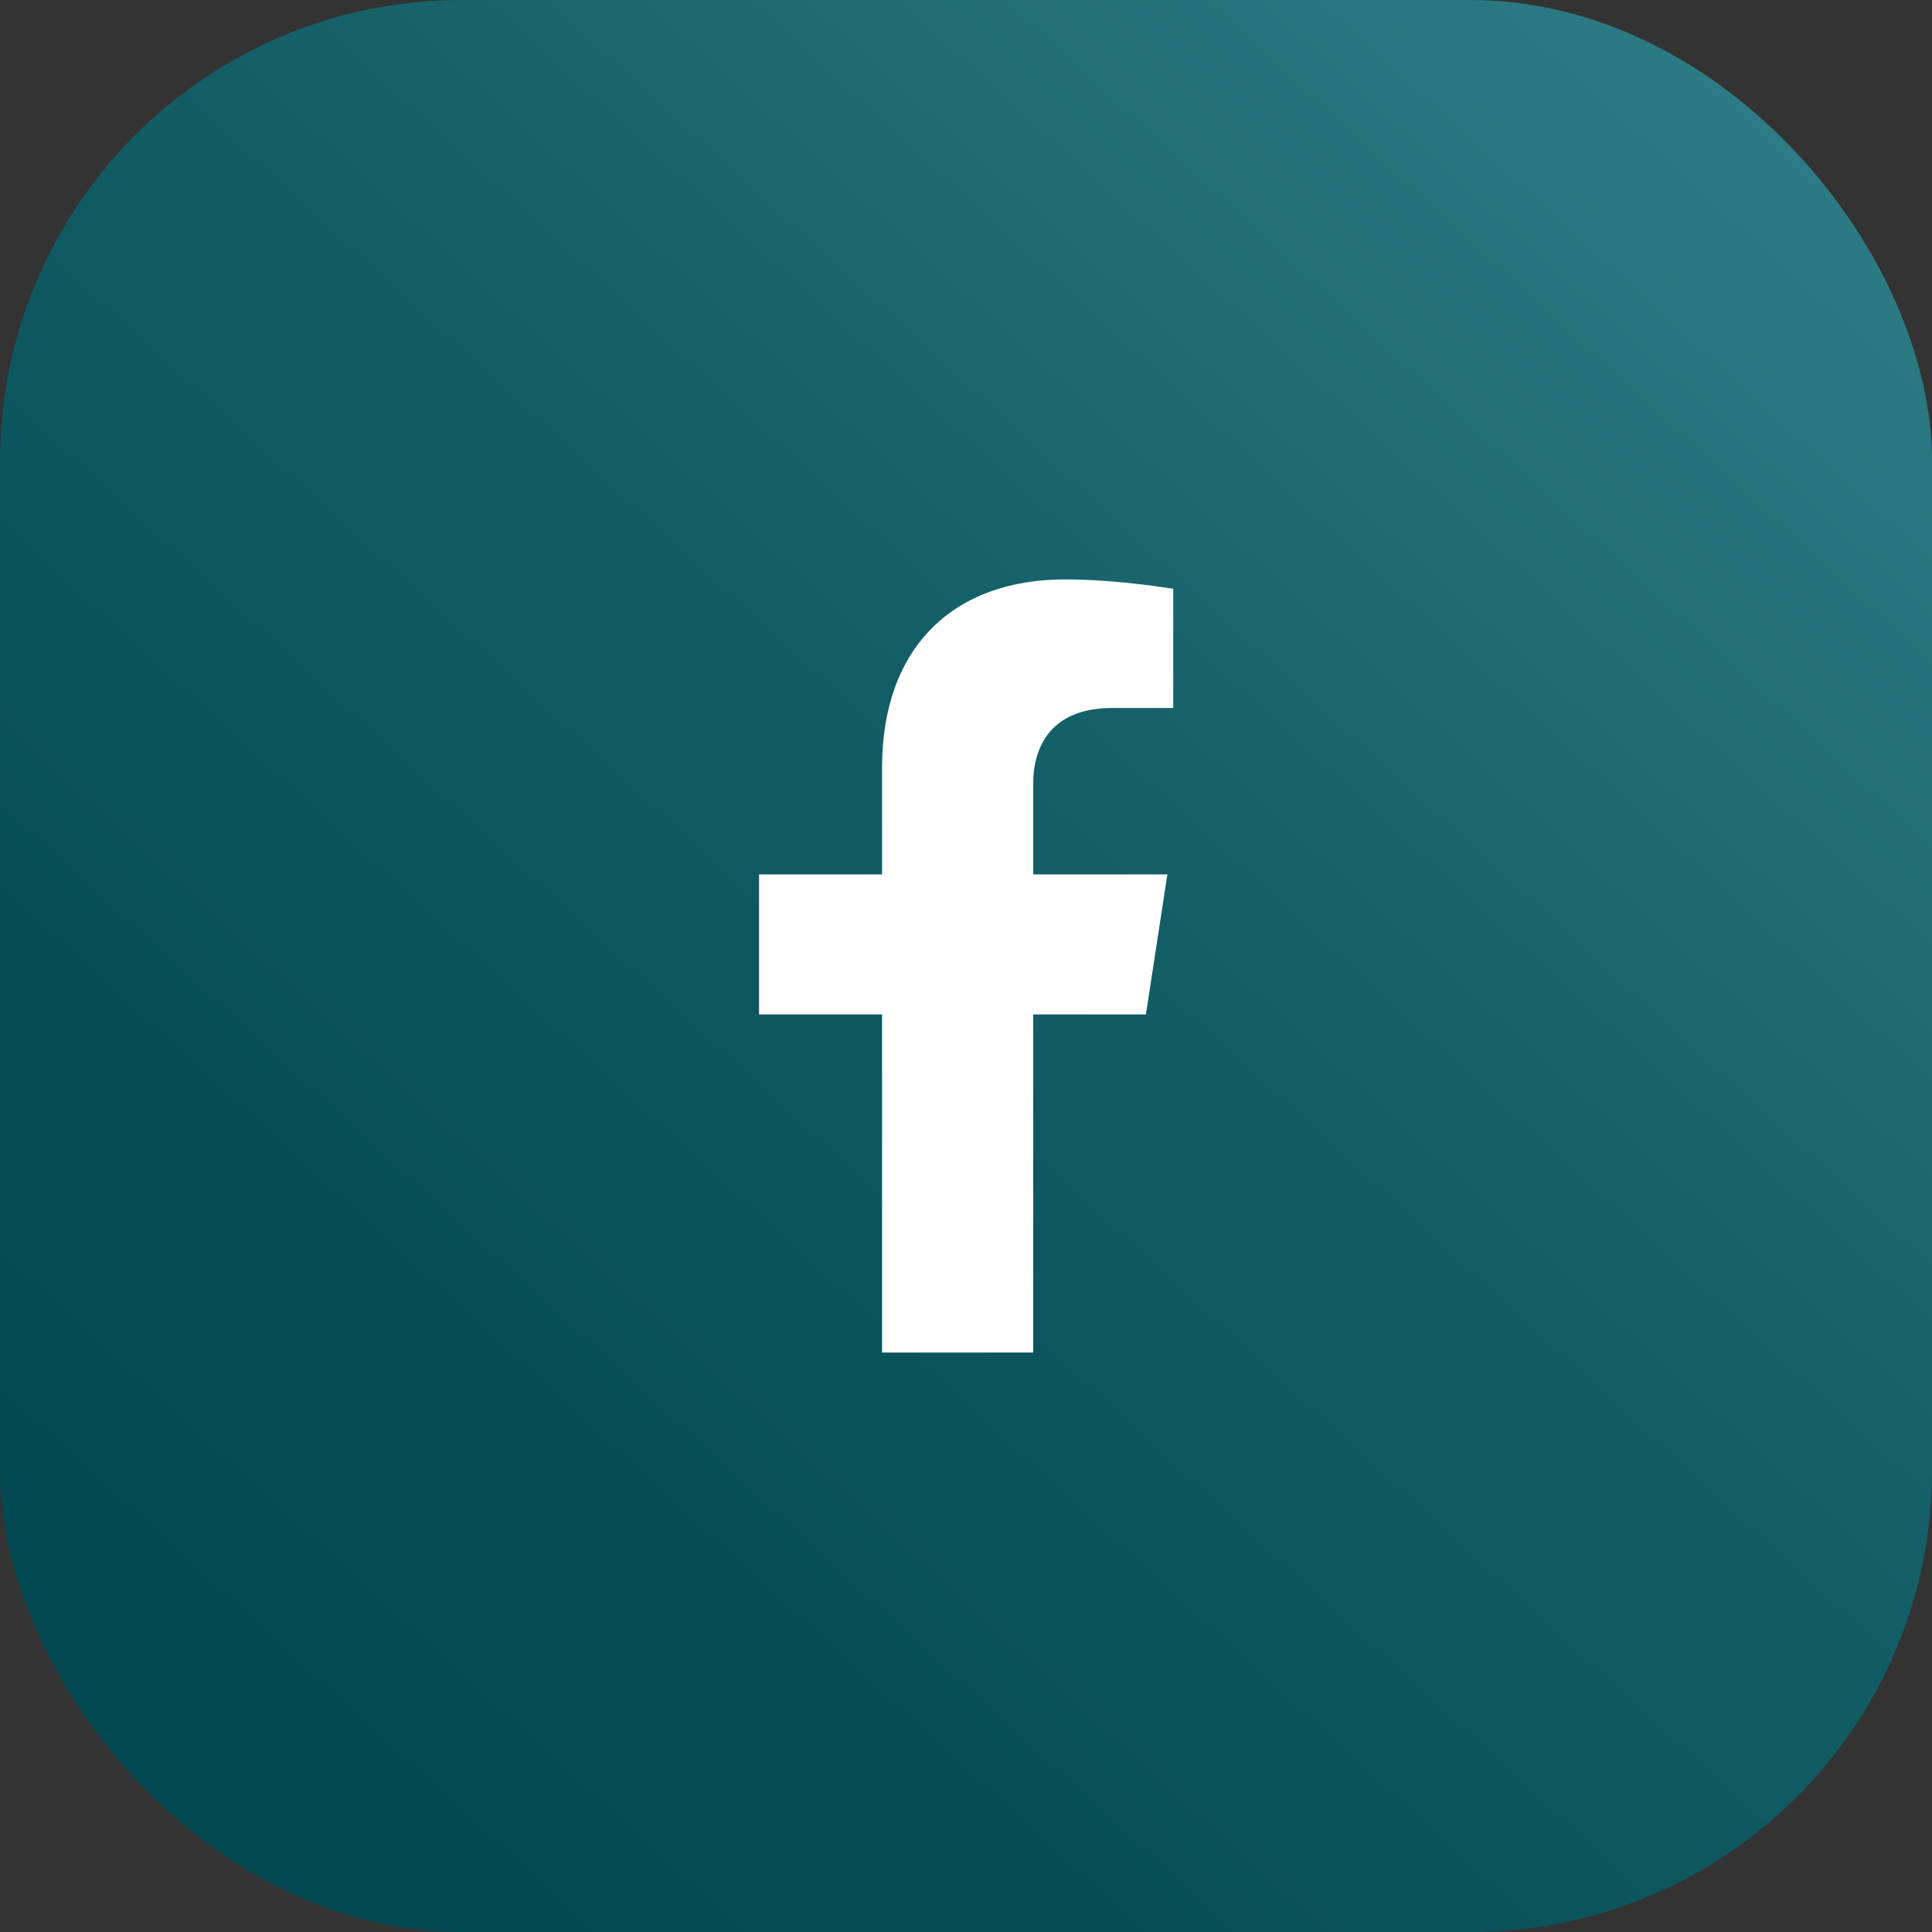
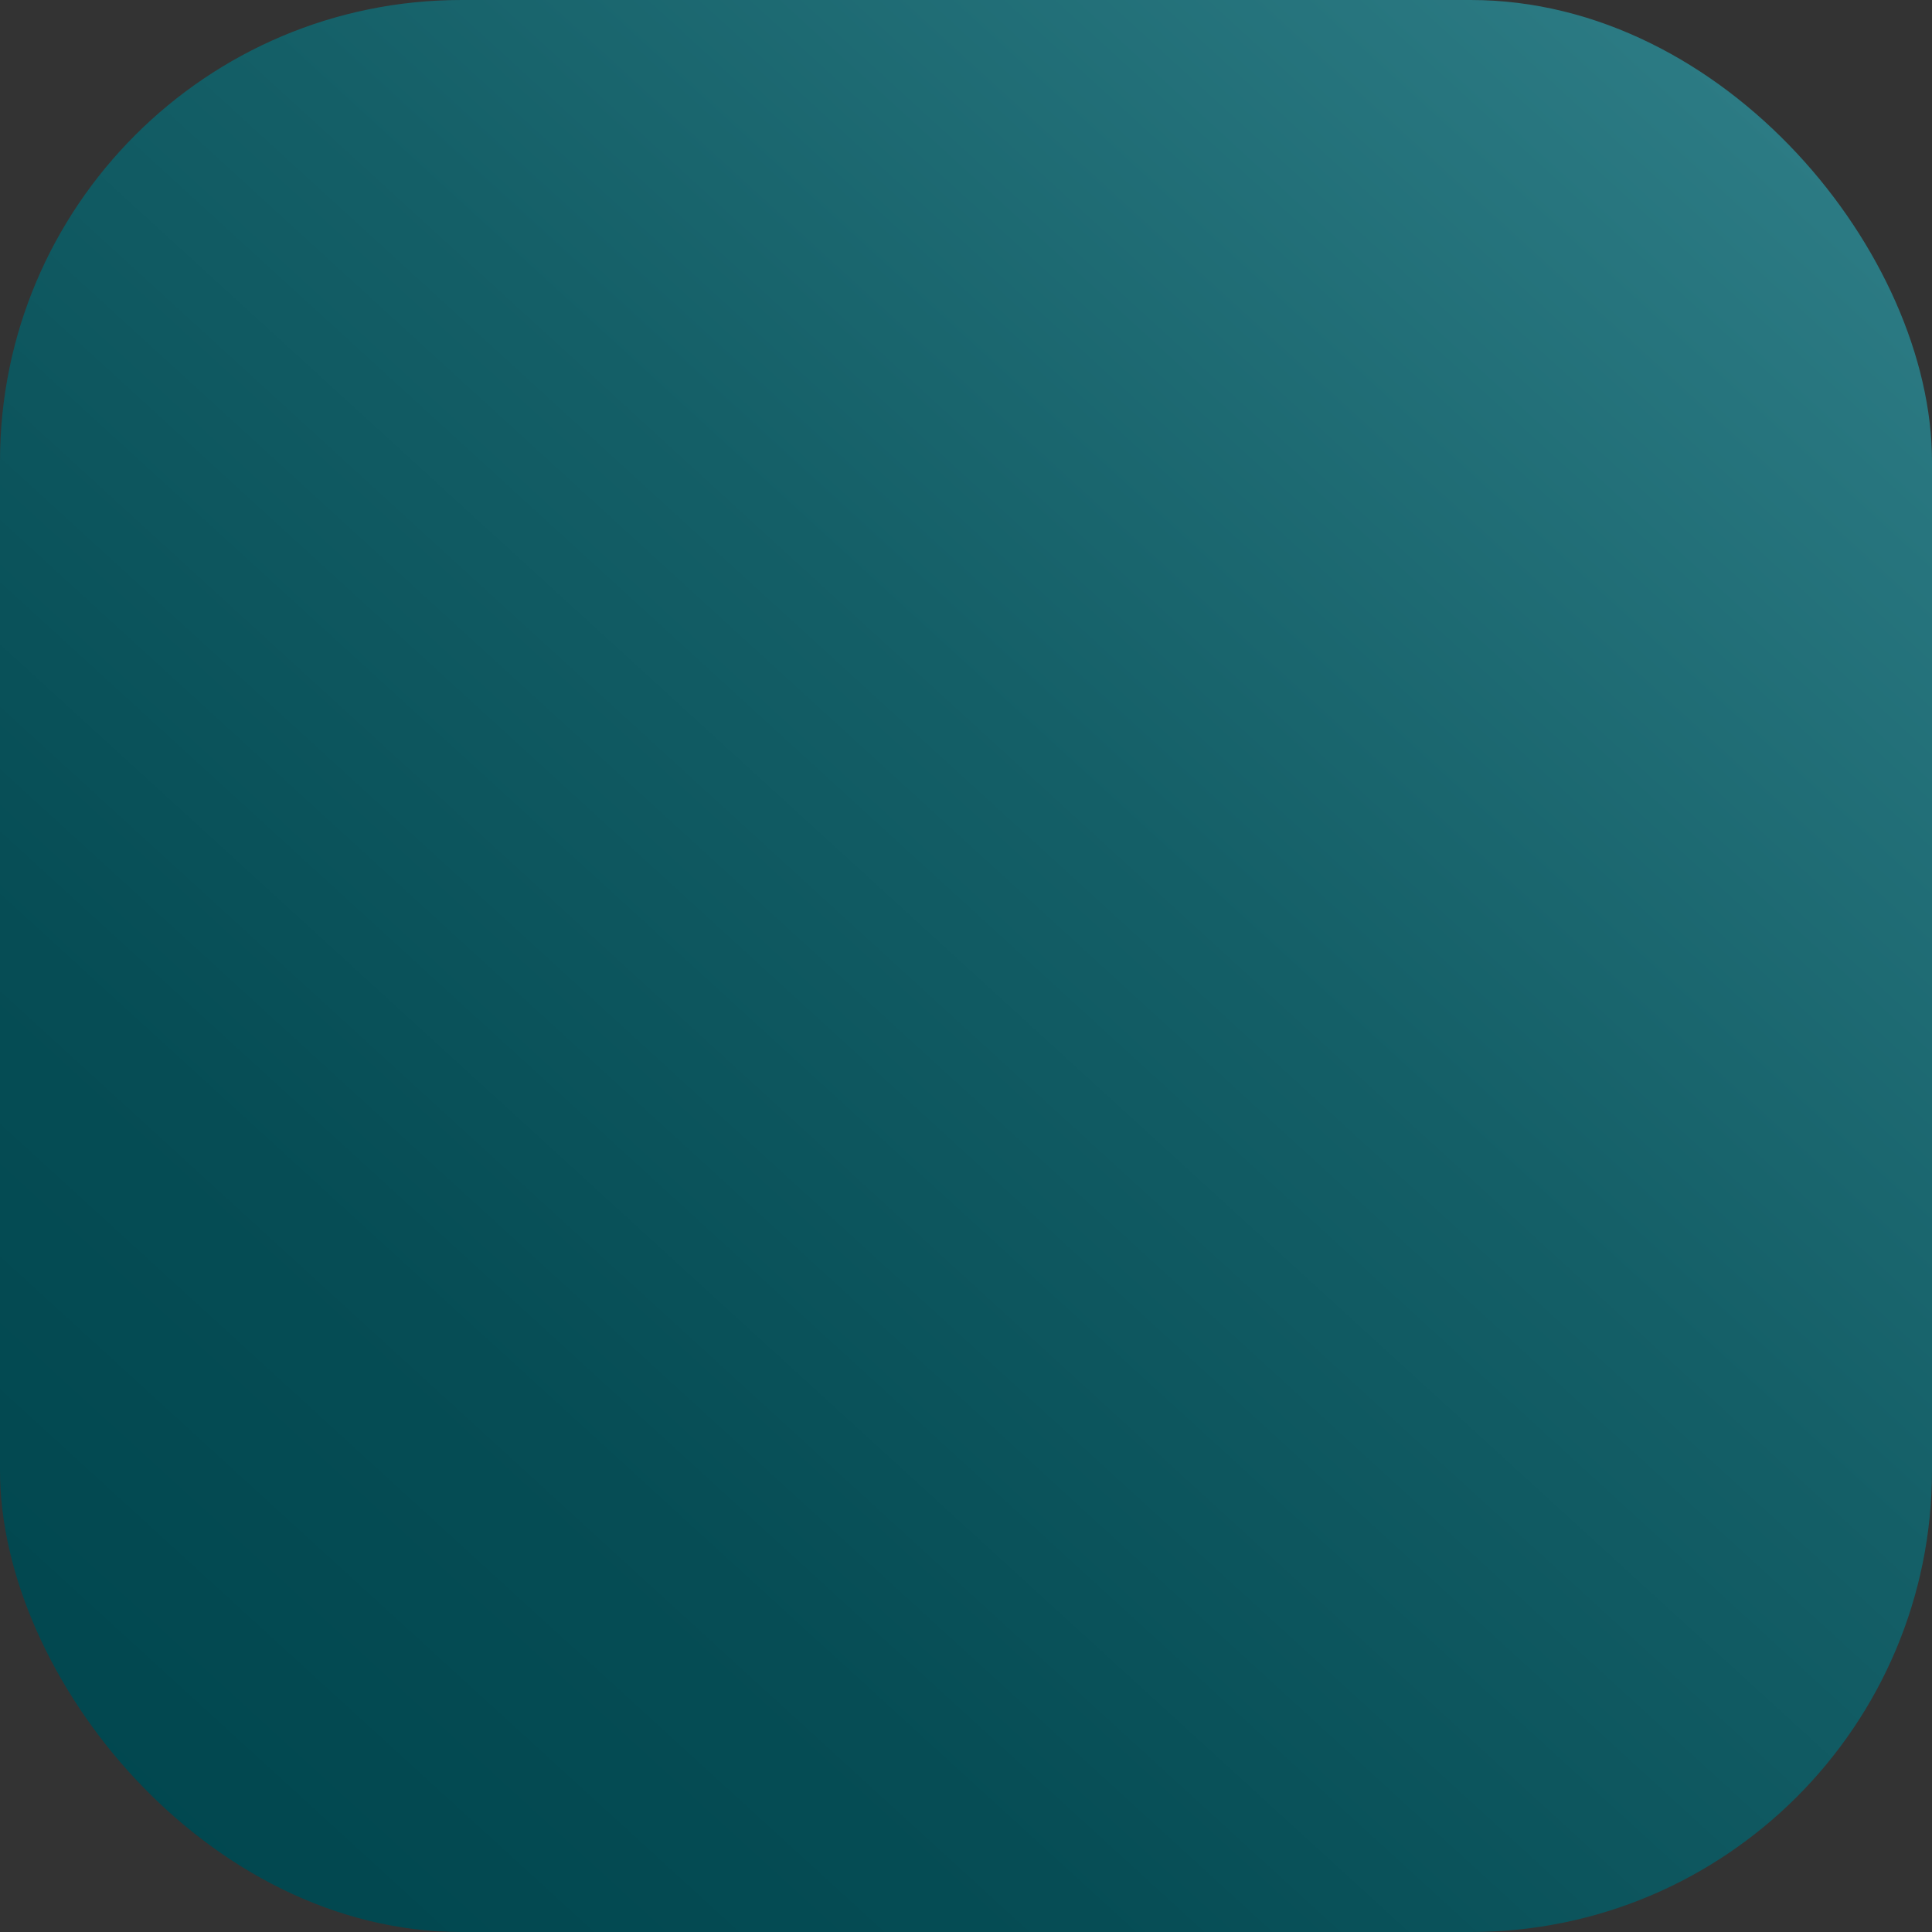
<svg xmlns="http://www.w3.org/2000/svg" id="Layer_2" data-name="Layer 2" viewBox="0 0 65.82 65.82">
  <rect x="0" y="0" width="65.82" height="65.82" fill="#333333" stroke="none" />
  <defs>
    <style>      .cls-1 {        fill: #fff;      }      .cls-2 {        fill: url(#linear-gradient);      }    </style>
    <linearGradient id="linear-gradient" x1="66.5" y1="-3.84" x2="5.14" y2="63.3" gradientUnits="userSpaceOnUse">
      <stop offset="0" stop-color="#35868f" />
      <stop offset=".11" stop-color="#2c7b84" />
      <stop offset=".47" stop-color="#145f67" />
      <stop offset=".78" stop-color="#064d55" />
      <stop offset="1" stop-color="#01474f" />
    </linearGradient>
  </defs>
  <g id="ELEMENTS">
    <g>
      <rect class="cls-2" width="65.82" height="65.82" rx="15.72" ry="15.72" />
-       <path class="cls-1" d="M35.2,46.08v-11.52h3.84l.73-4.77h-4.57v-3.09c0-1.3.64-2.58,2.69-2.58h2.08v-4.06s-1.89-.32-3.69-.32c-3.77,0-6.23,2.28-6.23,6.42v3.63h-4.19v4.77h4.19v11.52h5.15Z" />
    </g>
  </g>
</svg>